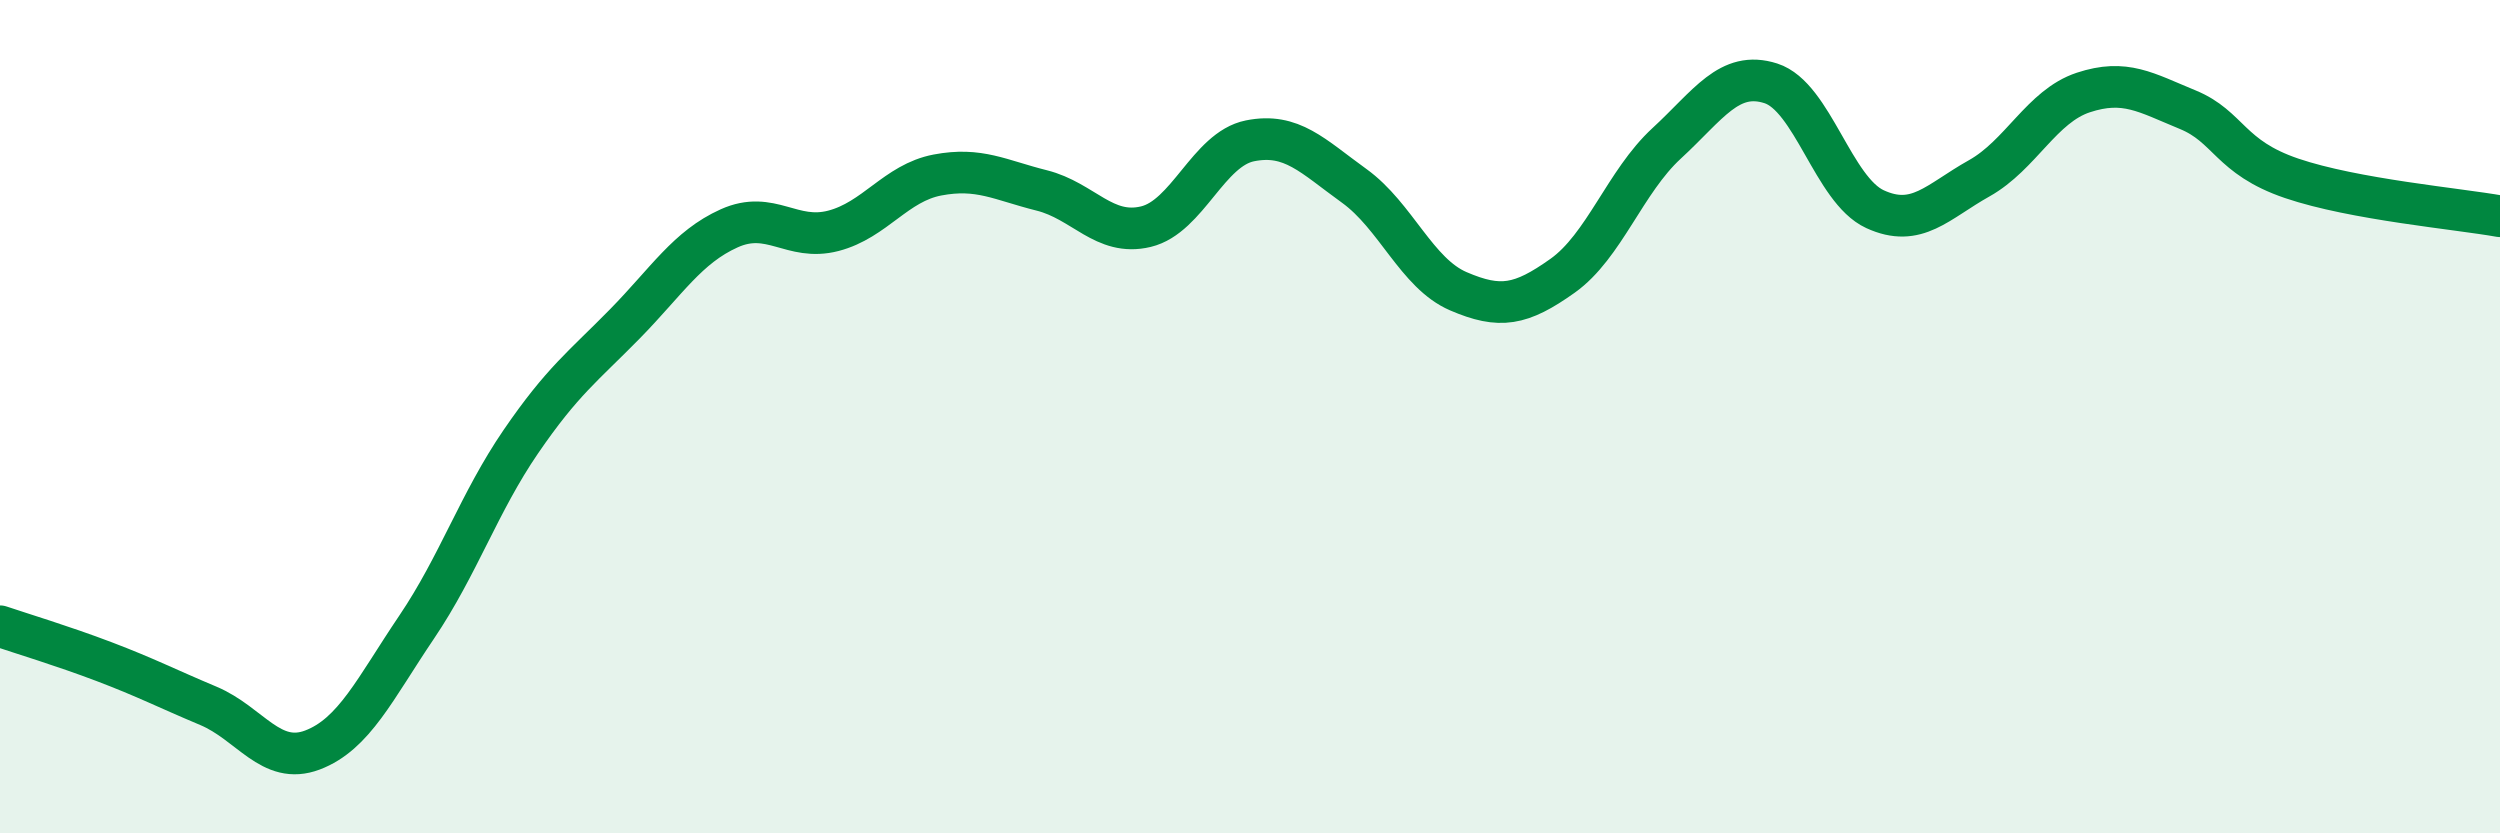
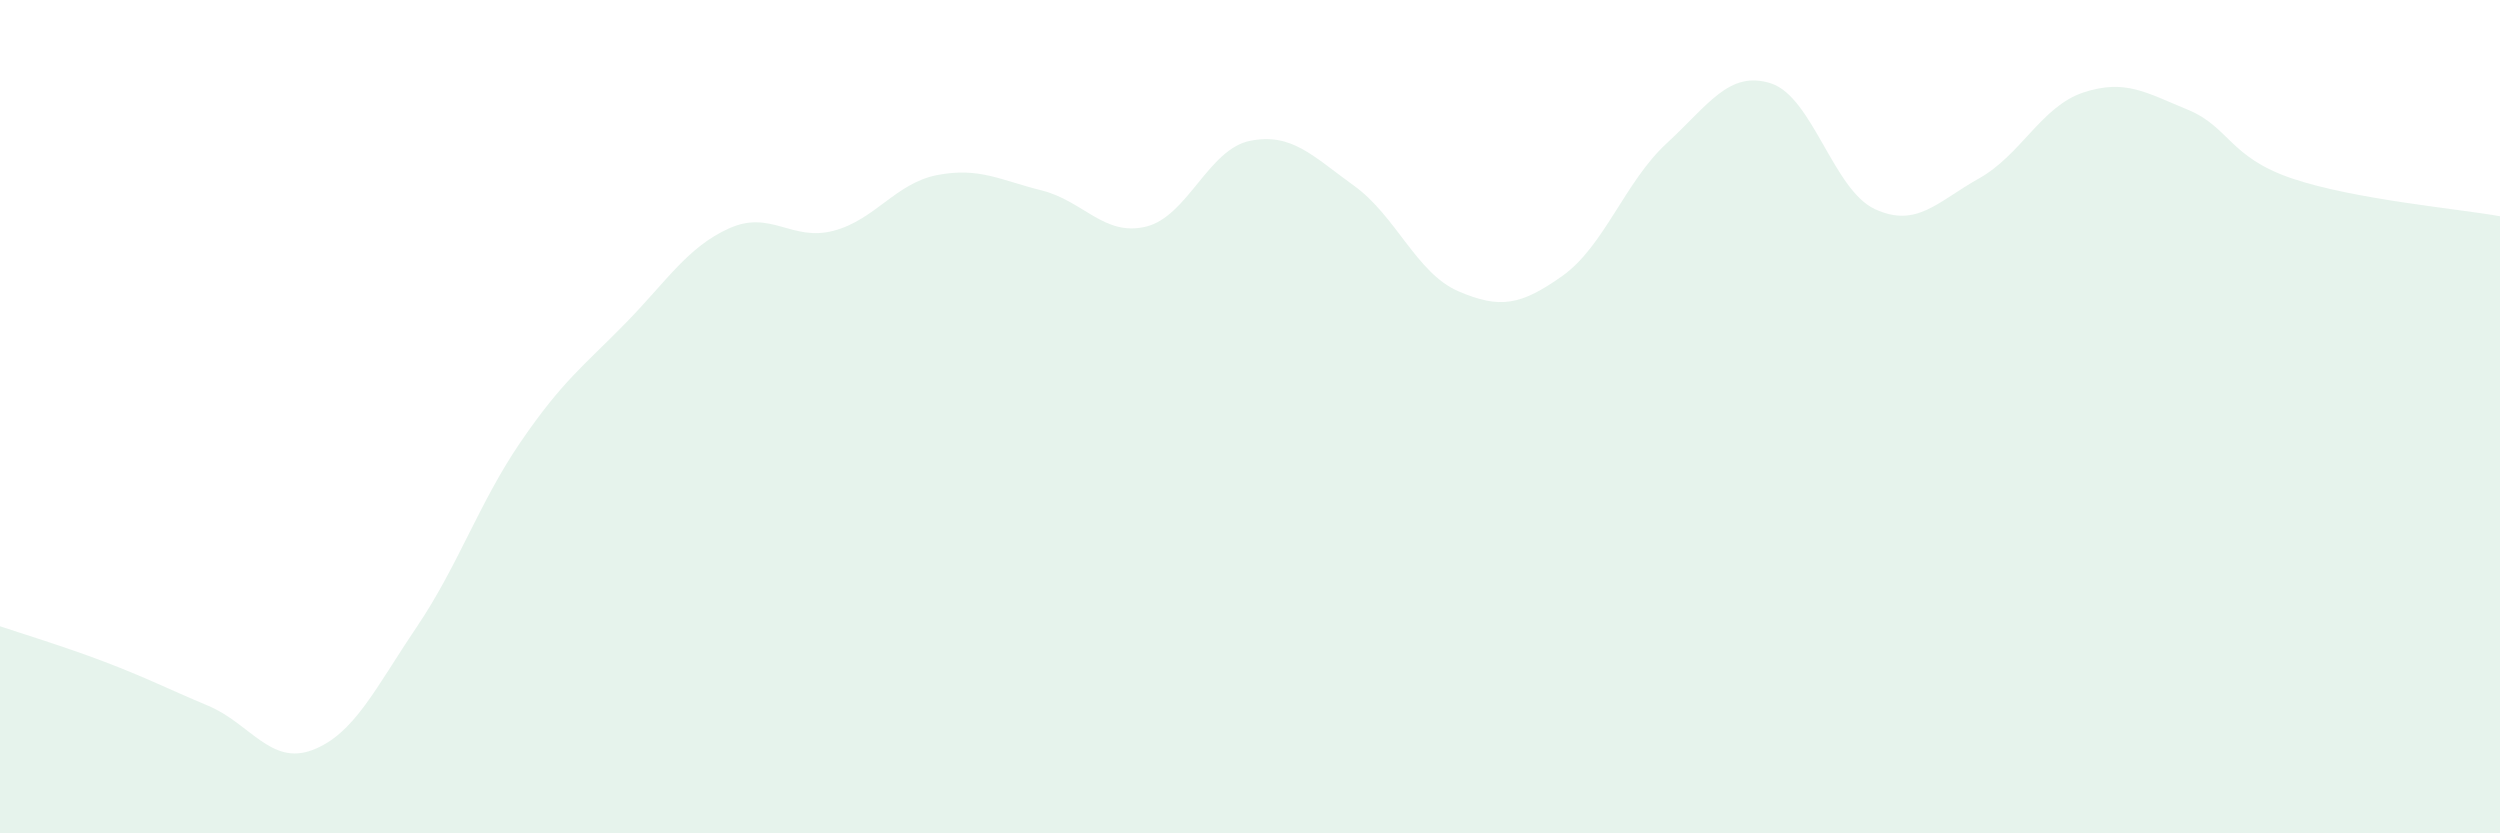
<svg xmlns="http://www.w3.org/2000/svg" width="60" height="20" viewBox="0 0 60 20">
  <path d="M 0,15.03 C 0.5,15.2 1.5,15.5 2.5,15.88 C 3.5,16.26 4,16.52 5,16.94 C 6,17.36 6.5,18.38 7.5,18 C 8.5,17.62 9,16.53 10,15.05 C 11,13.57 11.5,12.06 12.5,10.6 C 13.5,9.14 14,8.79 15,7.77 C 16,6.75 16.5,5.93 17.5,5.48 C 18.5,5.03 19,5.8 20,5.54 C 21,5.28 21.5,4.39 22.5,4.2 C 23.5,4.01 24,4.32 25,4.57 C 26,4.82 26.5,5.68 27.5,5.44 C 28.5,5.2 29,3.58 30,3.38 C 31,3.18 31.5,3.74 32.5,4.46 C 33.5,5.18 34,6.56 35,6.99 C 36,7.42 36.5,7.33 37.5,6.62 C 38.5,5.91 39,4.36 40,3.44 C 41,2.52 41.5,1.68 42.5,2 C 43.5,2.32 44,4.56 45,5.02 C 46,5.48 46.5,4.84 47.5,4.28 C 48.5,3.72 49,2.55 50,2.22 C 51,1.89 51.5,2.22 52.5,2.63 C 53.5,3.04 53.5,3.77 55,4.28 C 56.5,4.79 59,5.01 60,5.19L60 20L0 20Z" fill="#008740" opacity="0.1" stroke-linecap="round" stroke-linejoin="round" />
-   <path d="M 0,15.03 C 0.5,15.2 1.5,15.5 2.5,15.88 C 3.5,16.26 4,16.52 5,16.94 C 6,17.36 6.5,18.38 7.5,18 C 8.5,17.62 9,16.53 10,15.05 C 11,13.57 11.5,12.06 12.5,10.6 C 13.5,9.14 14,8.79 15,7.77 C 16,6.75 16.5,5.93 17.5,5.48 C 18.5,5.03 19,5.8 20,5.54 C 21,5.28 21.5,4.39 22.5,4.2 C 23.5,4.01 24,4.32 25,4.57 C 26,4.82 26.5,5.68 27.5,5.44 C 28.5,5.2 29,3.58 30,3.38 C 31,3.18 31.5,3.74 32.5,4.46 C 33.5,5.18 34,6.56 35,6.99 C 36,7.42 36.5,7.33 37.5,6.62 C 38.5,5.91 39,4.36 40,3.44 C 41,2.52 41.5,1.68 42.5,2 C 43.5,2.32 44,4.56 45,5.02 C 46,5.48 46.5,4.84 47.5,4.28 C 48.5,3.72 49,2.55 50,2.22 C 51,1.89 51.5,2.22 52.5,2.63 C 53.5,3.04 53.5,3.77 55,4.28 C 56.5,4.79 59,5.01 60,5.19" stroke="#008740" stroke-width="1" fill="none" stroke-linecap="round" stroke-linejoin="round" />
</svg>